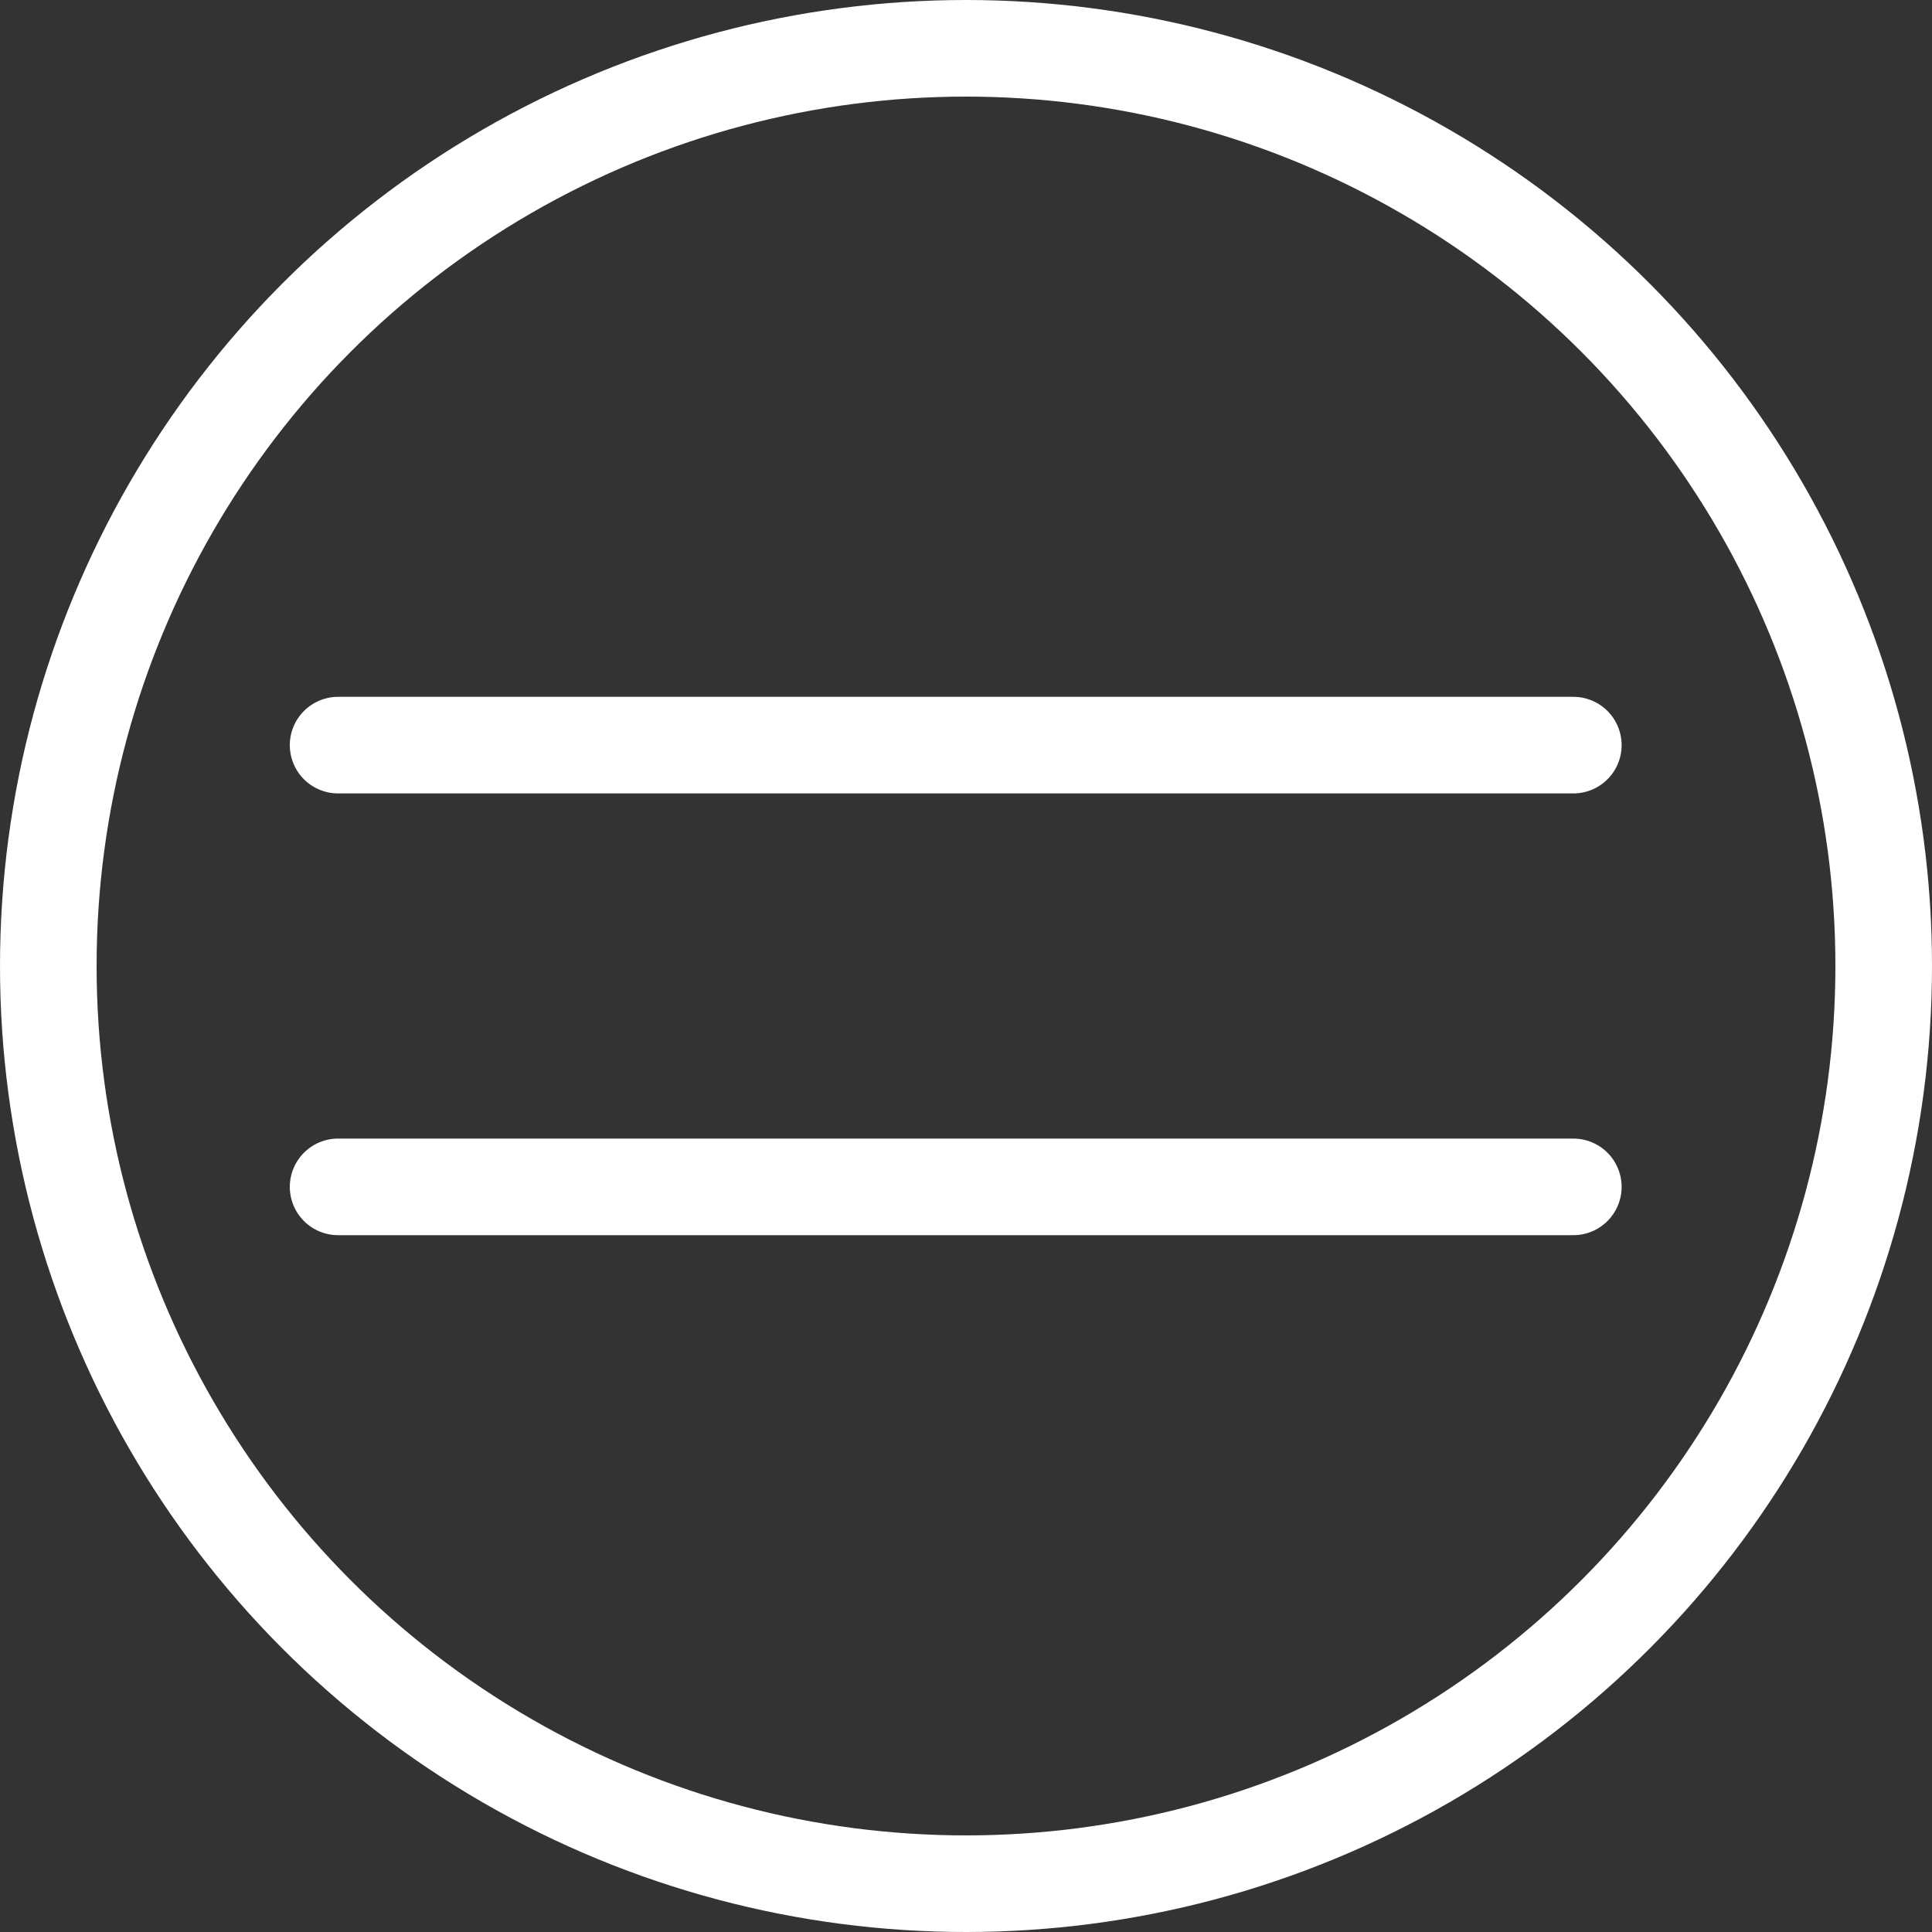
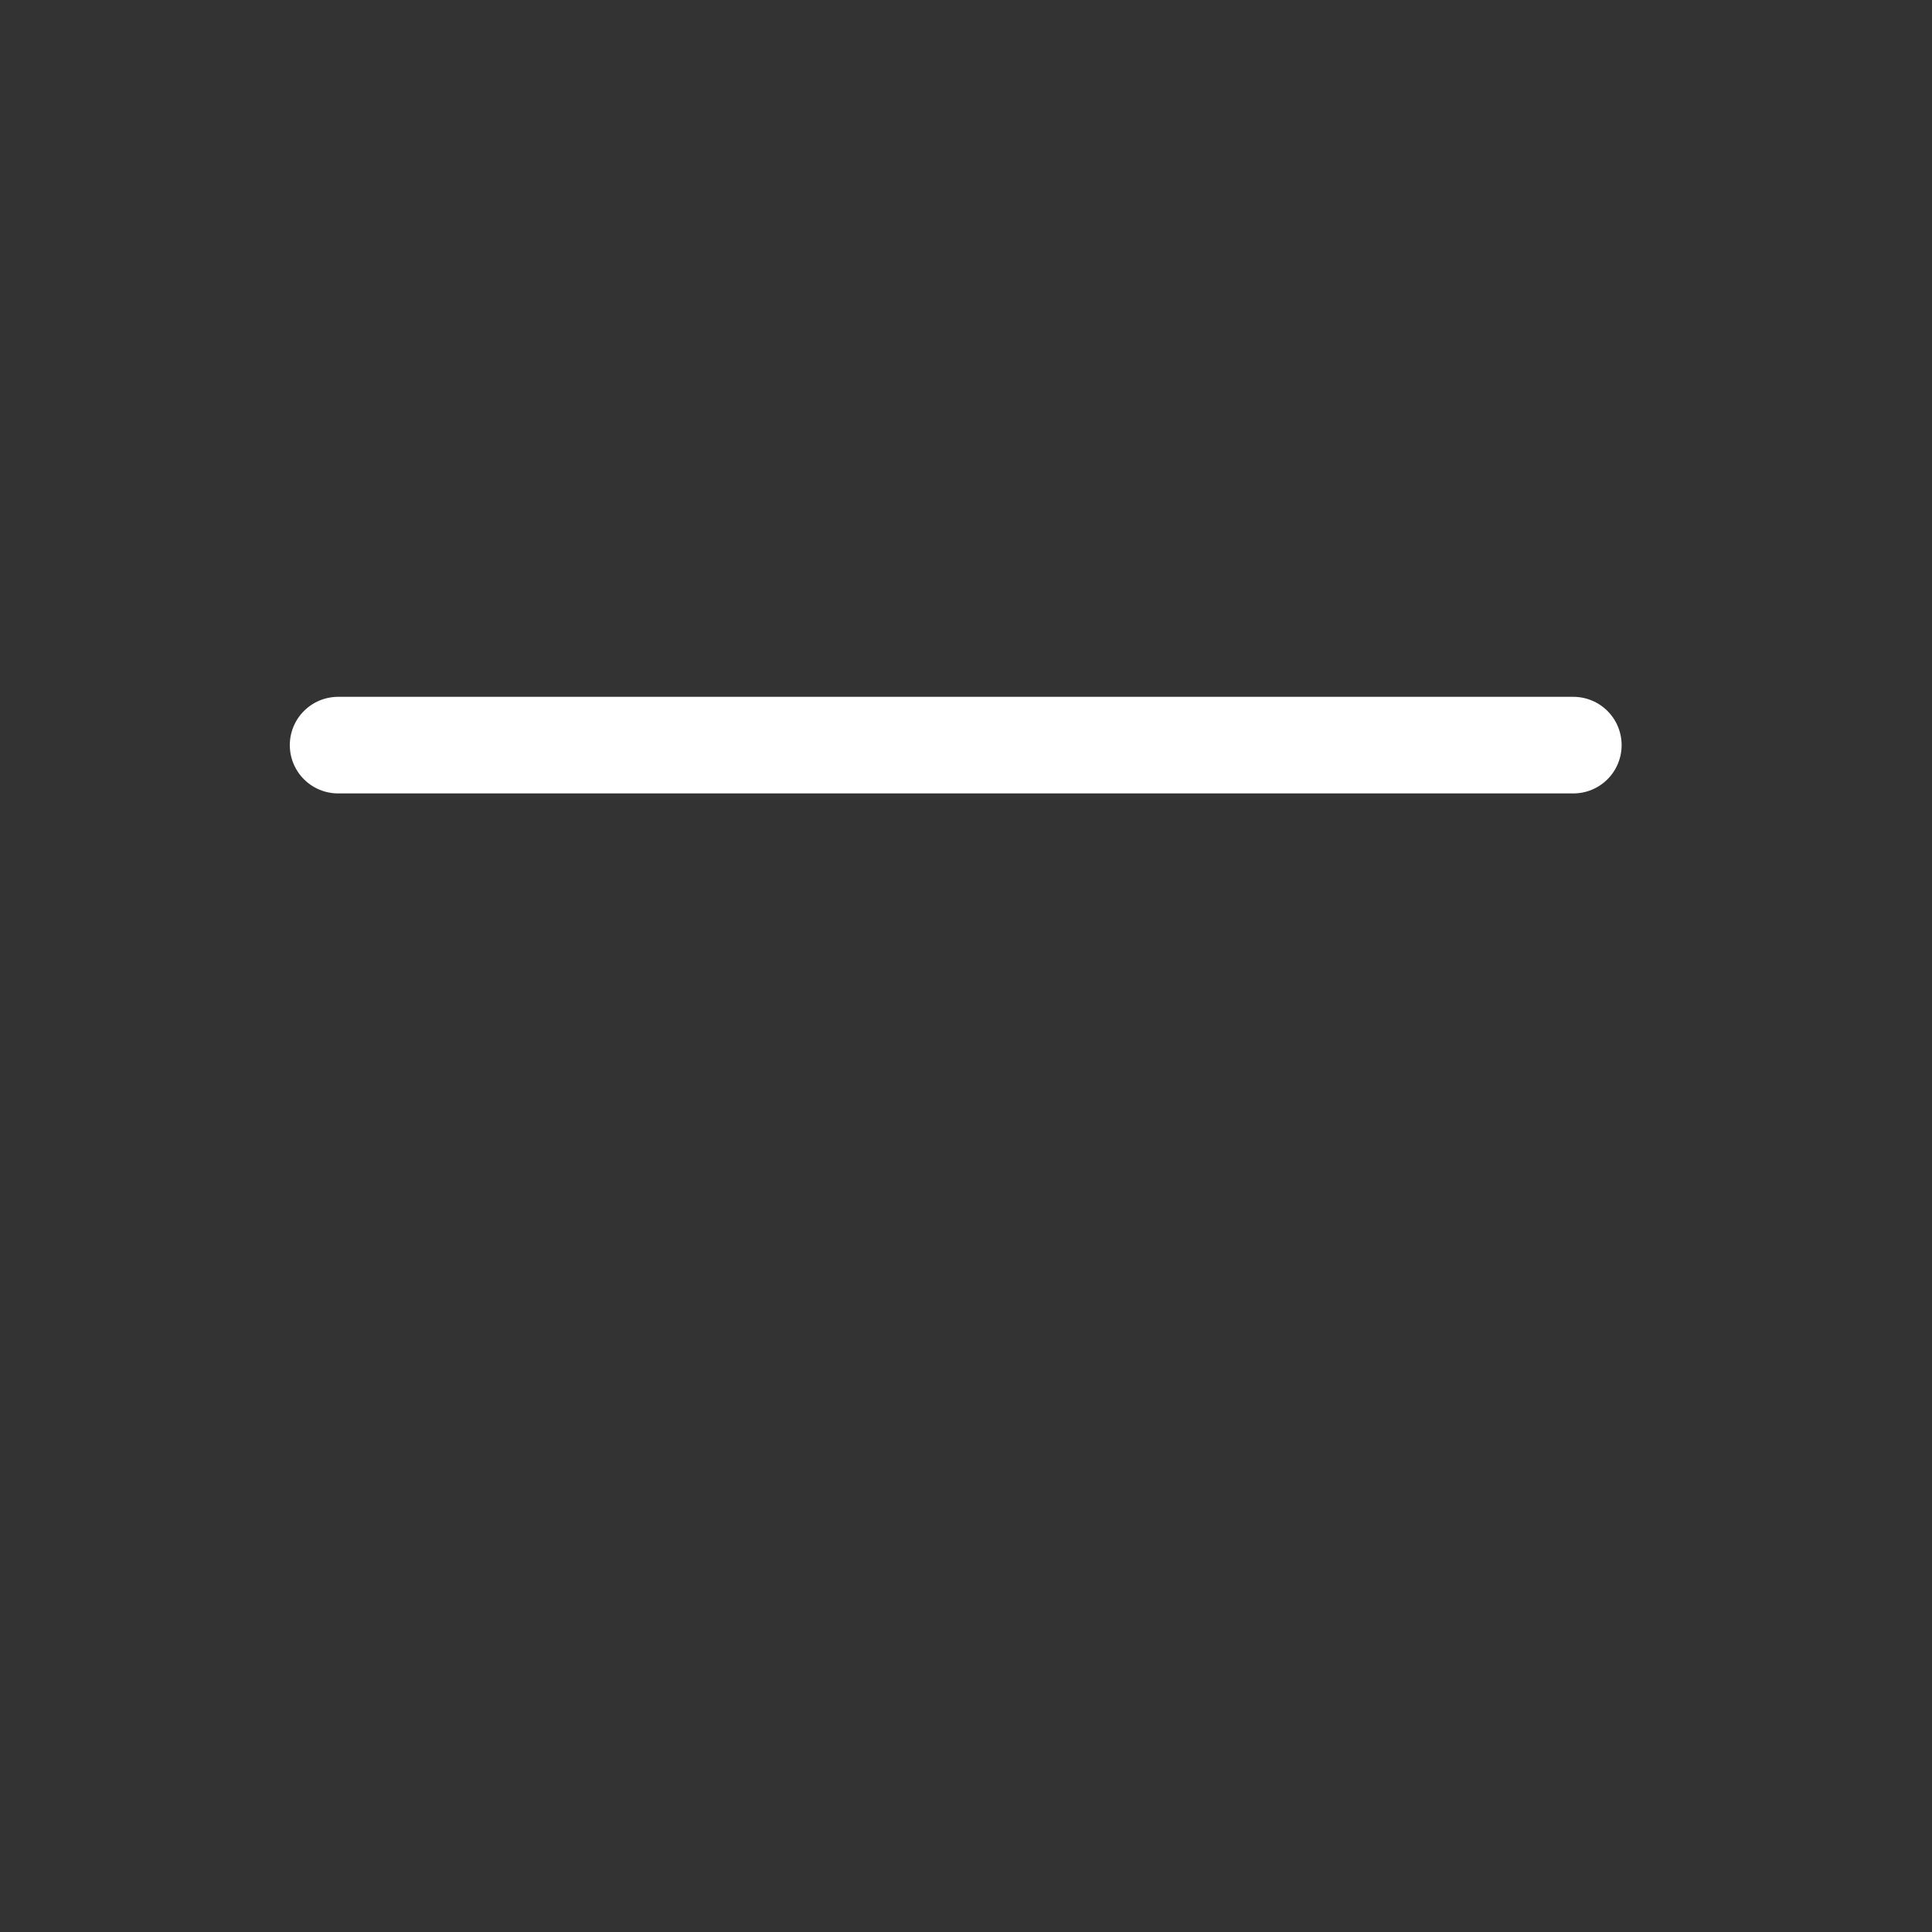
<svg xmlns="http://www.w3.org/2000/svg" width="40" height="40" viewBox="0 0 40 40">
  <rect x="0" y="0" width="40" height="40" fill="#333333" stroke="none" />
  <g id="Gruppe_166" data-name="Gruppe 166" transform="translate(-959 -989)">
    <g id="Gruppe_155" data-name="Gruppe 155" transform="translate(9.428 -5.427)">
-       <line id="Linie_1" data-name="Linie 1" x2="25.574" transform="translate(956.572 1019)" fill="none" stroke="#fff" stroke-linecap="round" stroke-width="2" />
      <line id="Linie_9" data-name="Linie 9" x2="25.574" transform="translate(956.572 1009.854)" fill="none" stroke="#fff" stroke-linecap="round" stroke-width="2" />
    </g>
    <g id="Ellipse_1" data-name="Ellipse 1" transform="translate(959 989)" fill="none" stroke="#fff" stroke-width="2">
-       <circle cx="20" cy="20" r="20" stroke="none" />
-       <circle cx="20" cy="20" r="19" fill="none" />
-     </g>
+       </g>
  </g>
</svg>